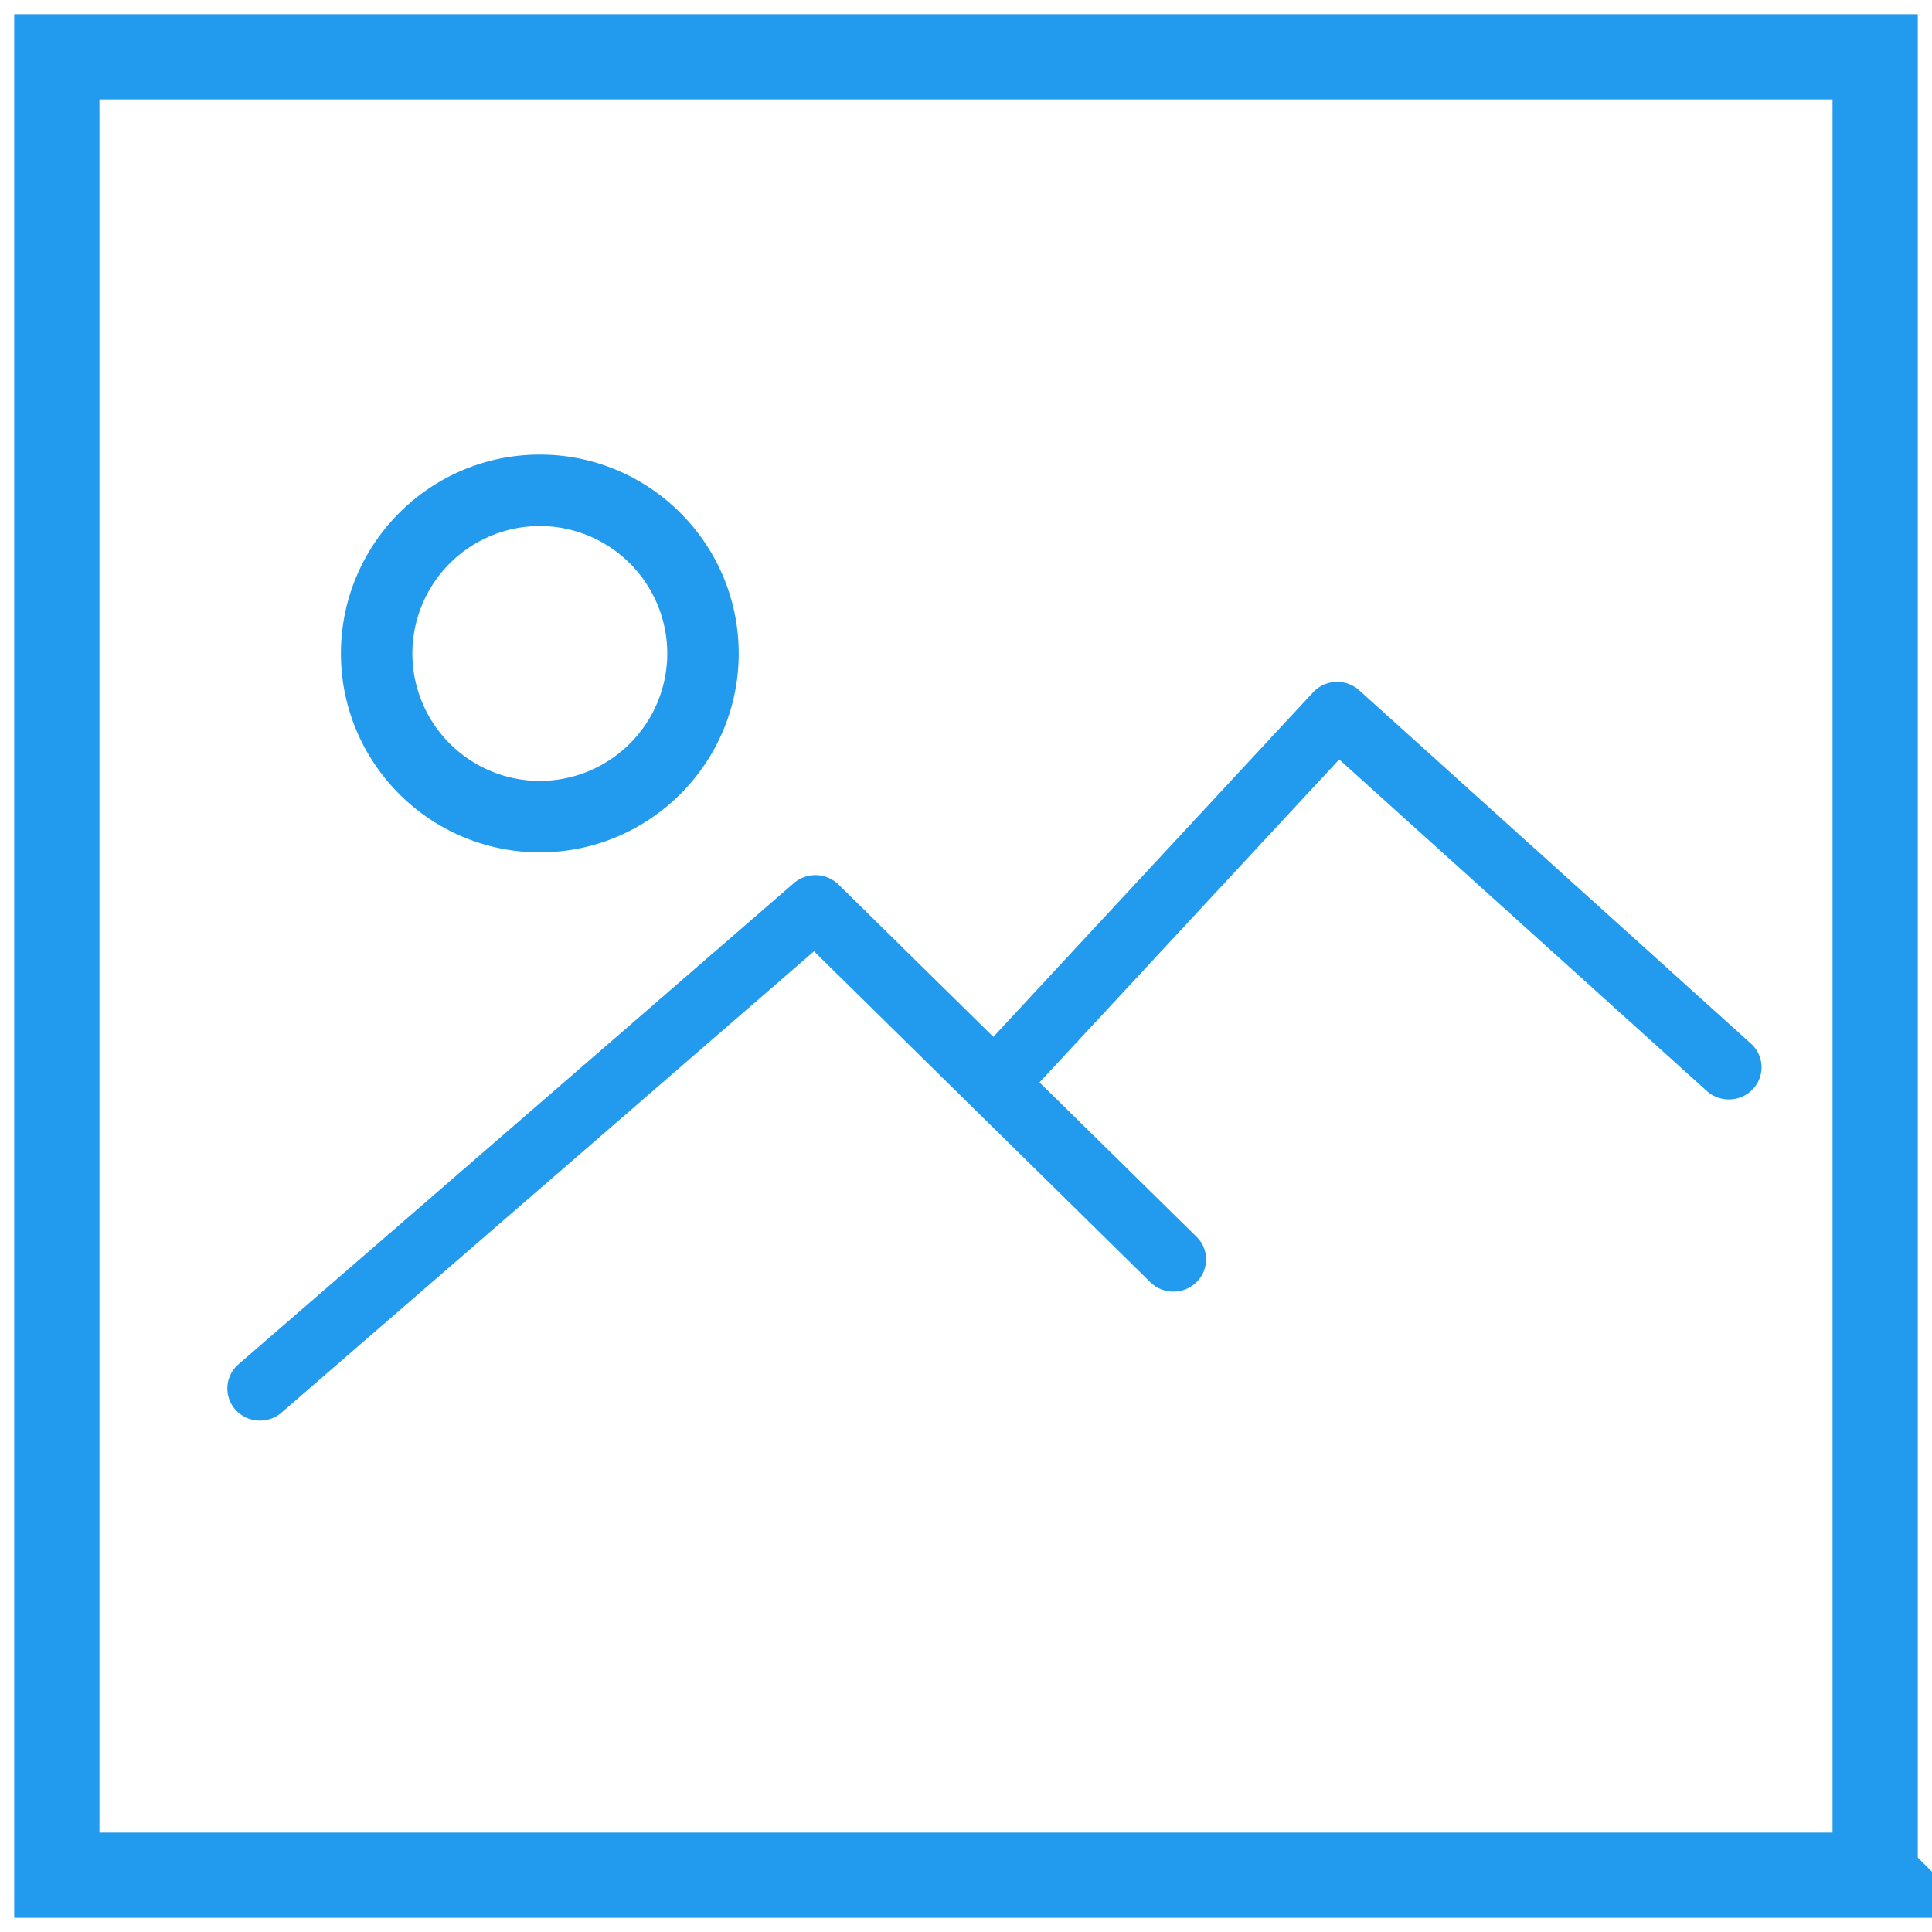
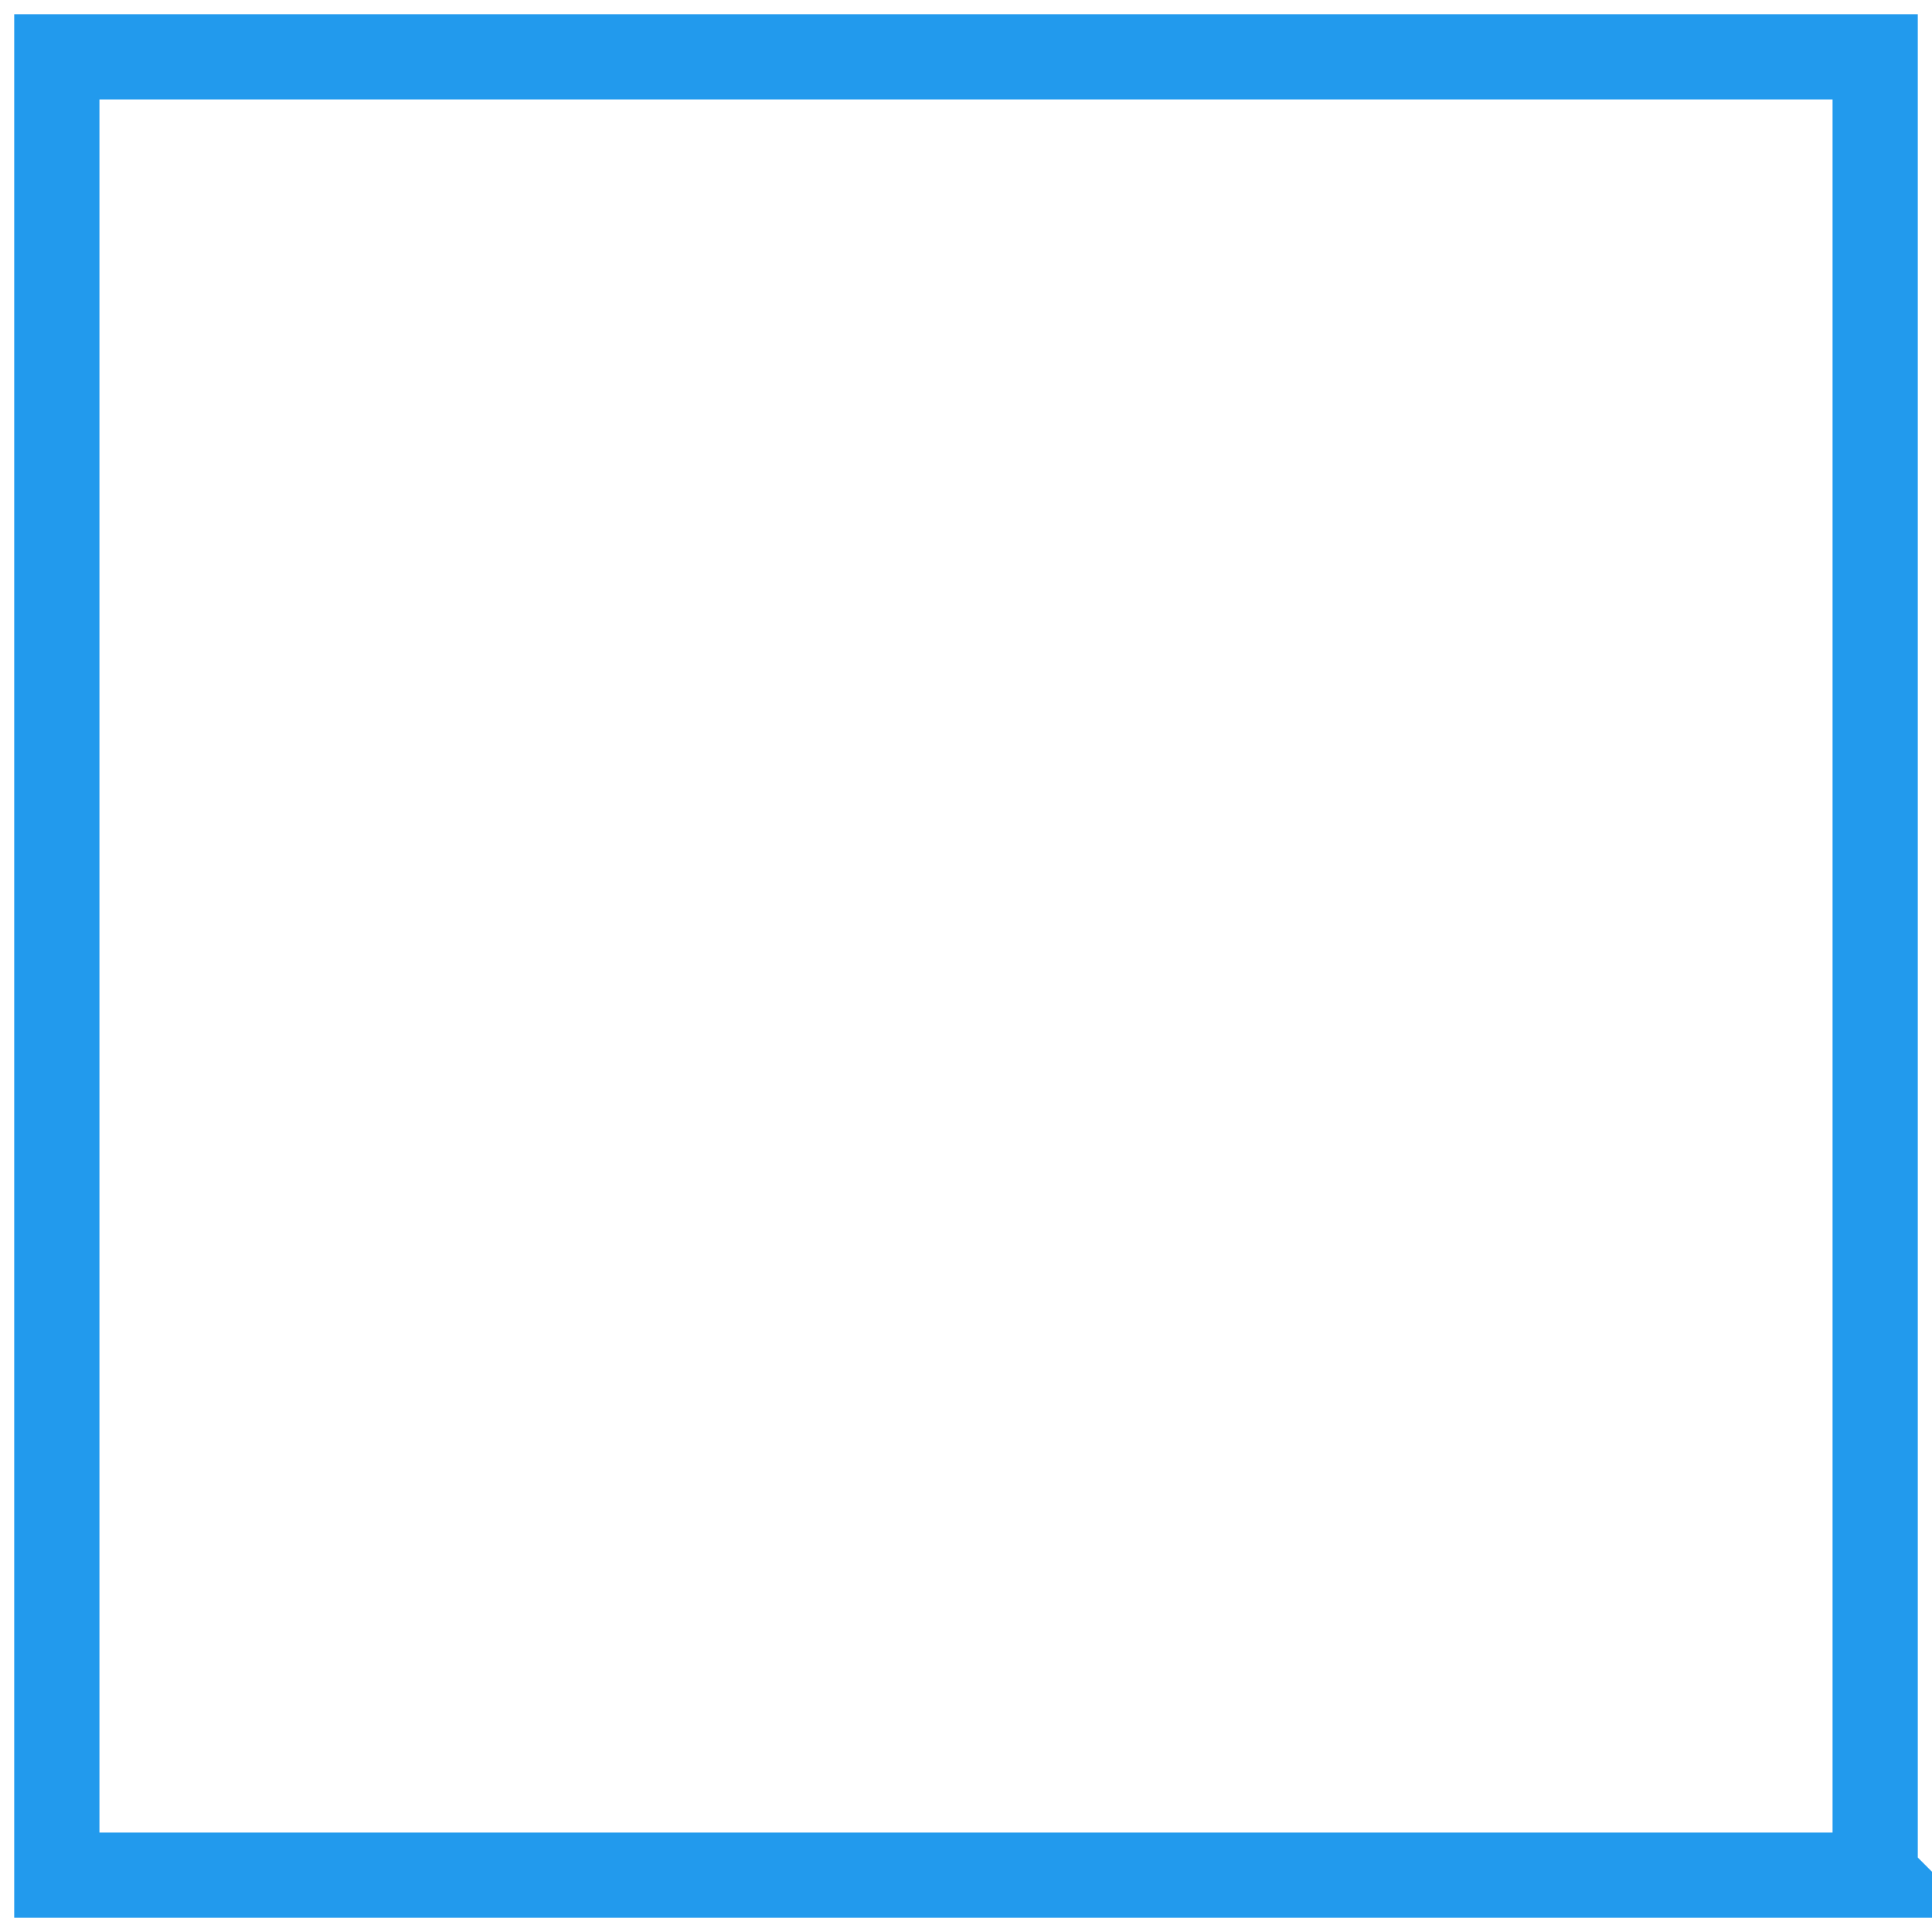
<svg xmlns="http://www.w3.org/2000/svg" width="34" height="34" fill="none">
  <path d="M33 33V1H1v32h32z" stroke="#229AED" stroke-width="1.5" />
-   <path d="M9.5 15c1.93 0 3.5-1.57 3.5-3.5S11.43 8 9.5 8 6 9.57 6 11.5 7.57 15 9.5 15zm0-5.743a2.246 2.246 0 012.243 2.243A2.246 2.246 0 019.5 13.743a2.245 2.245 0 01-2.243-2.242A2.246 2.246 0 019.5 9.257zM4.575 25a.58.58 0 00.379-.14l9.371-8.119 5.918 5.823a.58.58 0 00.813 0 .558.558 0 000-.8l-2.762-2.716 5.274-5.683 6.47 5.835c.233.21.597.195.811-.035a.559.559 0 00-.036-.8l-6.893-6.217a.58.58 0 00-.812.036l-5.627 6.063-2.724-2.68a.582.582 0 00-.786-.026l-9.776 8.47a.56.56 0 00-.052.797.577.577 0 00.432.192z" fill="#229AED" />
</svg>